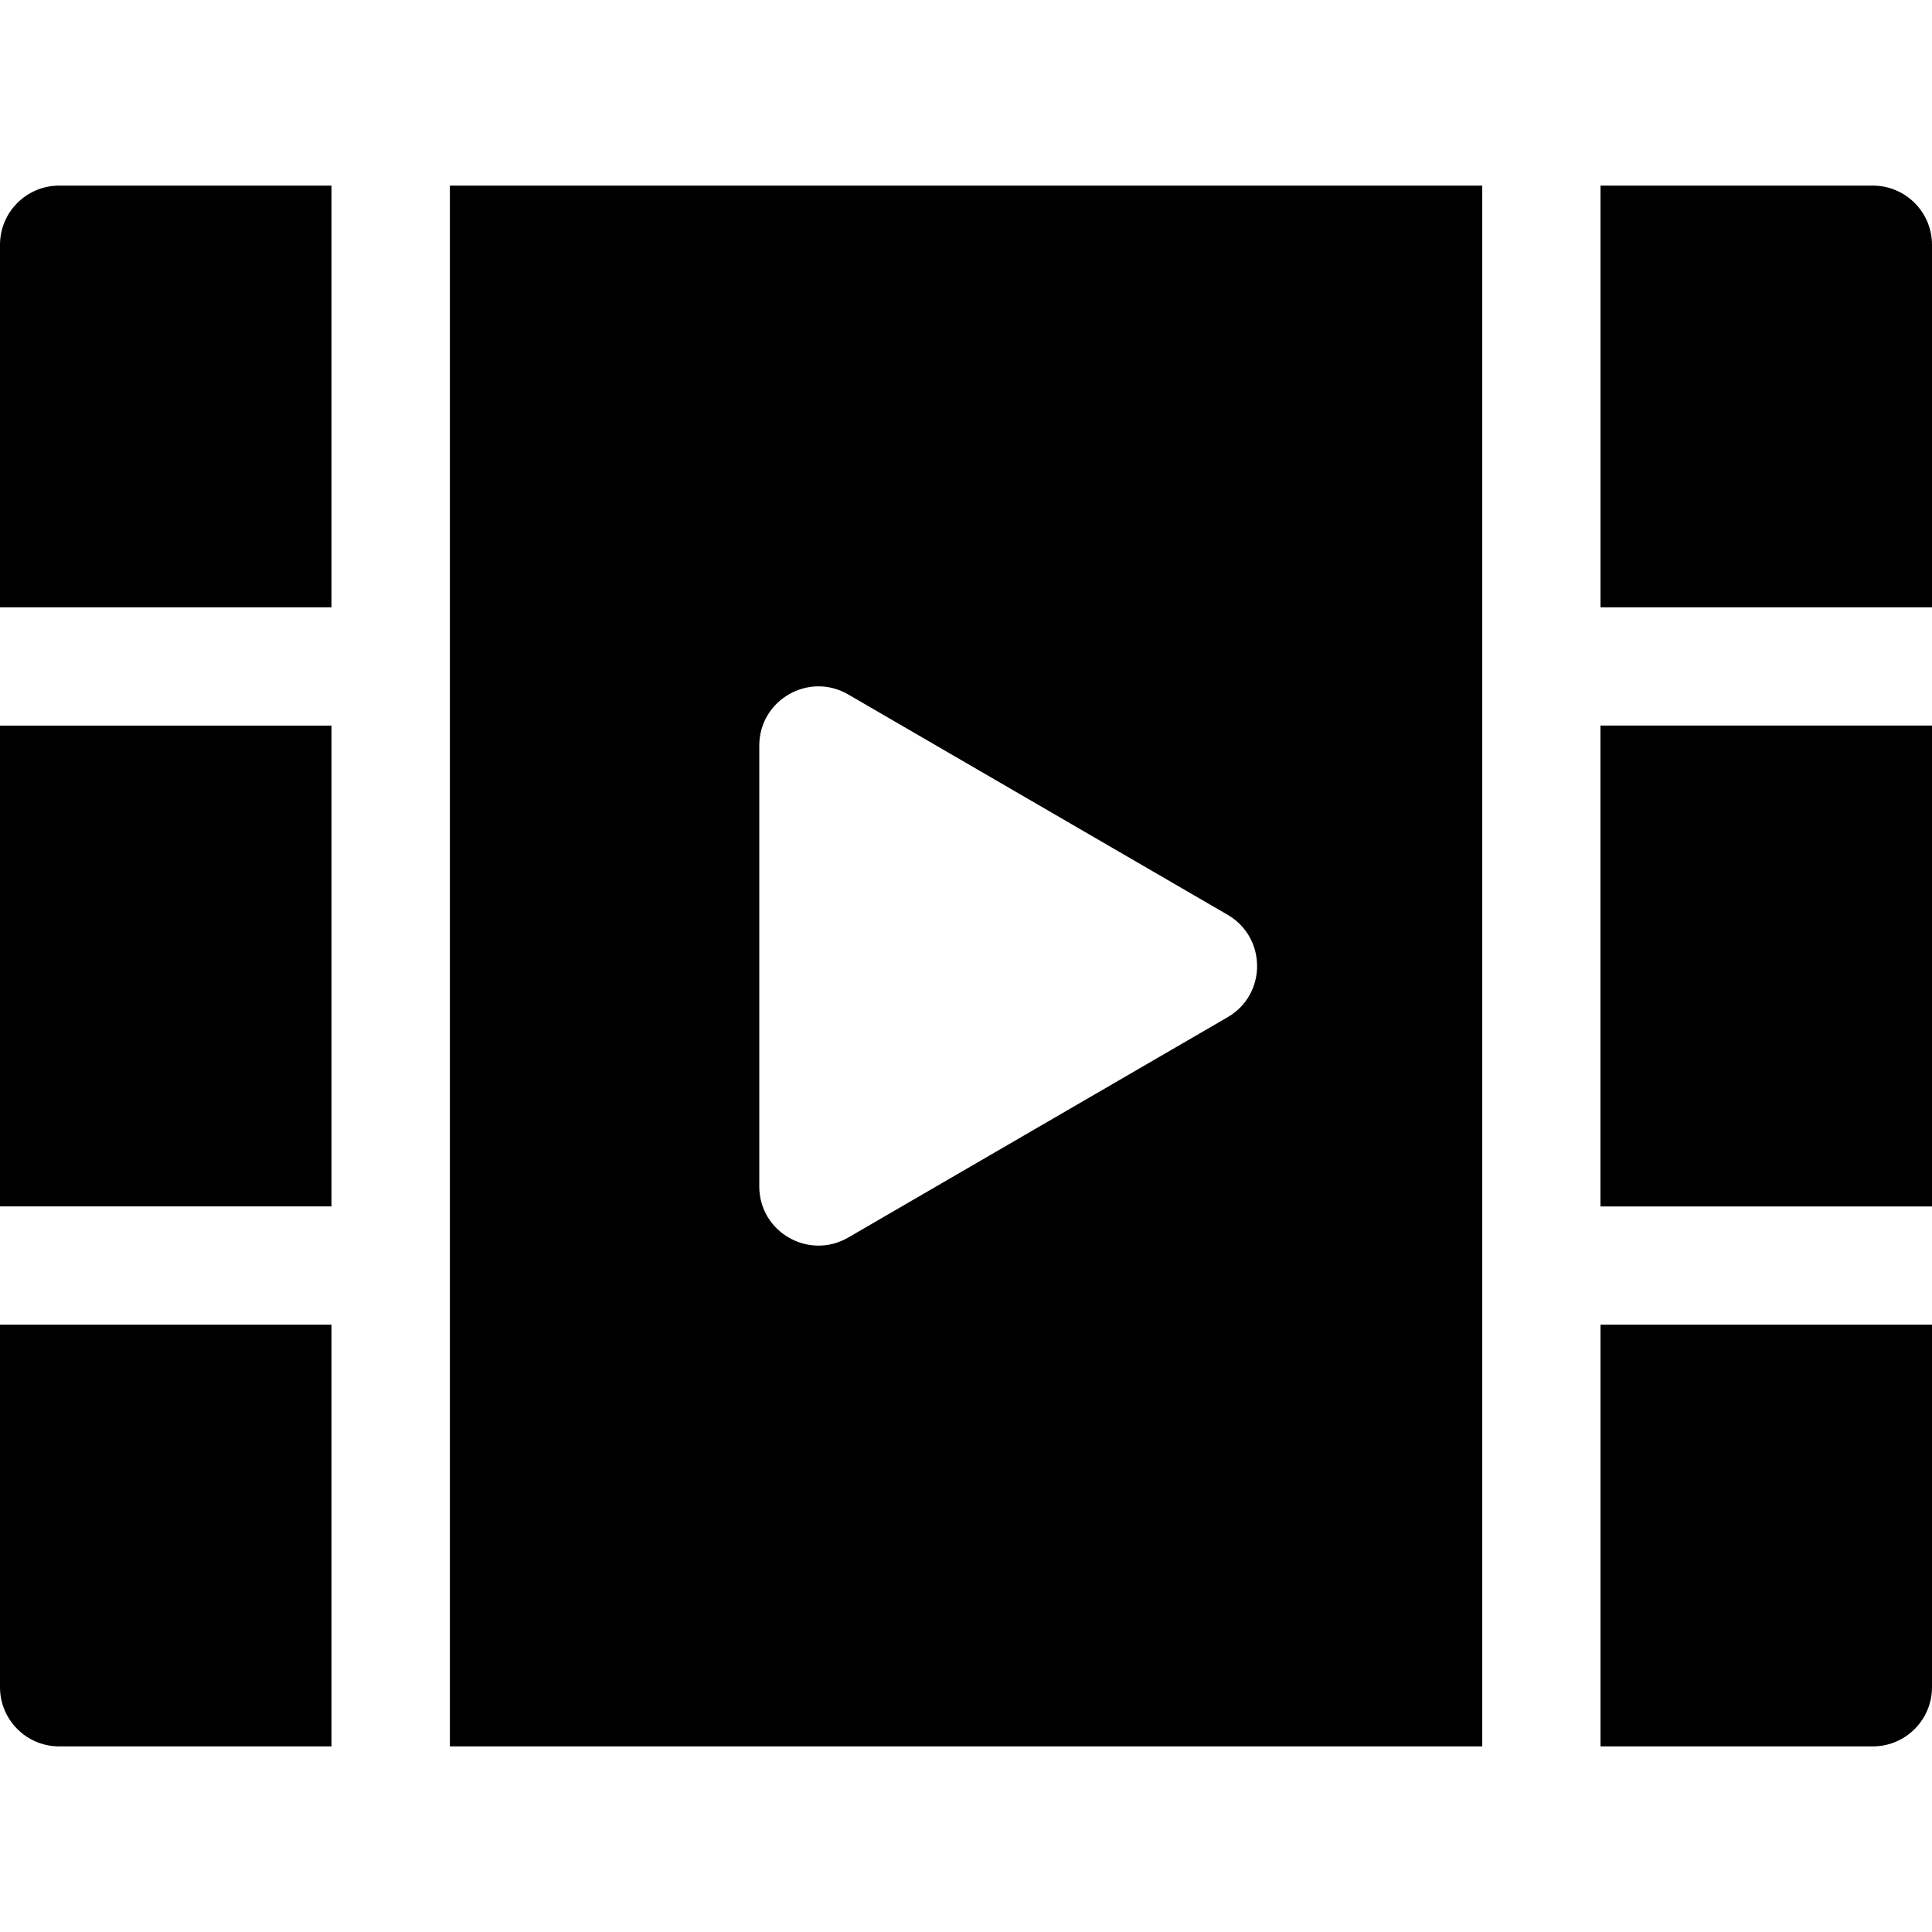
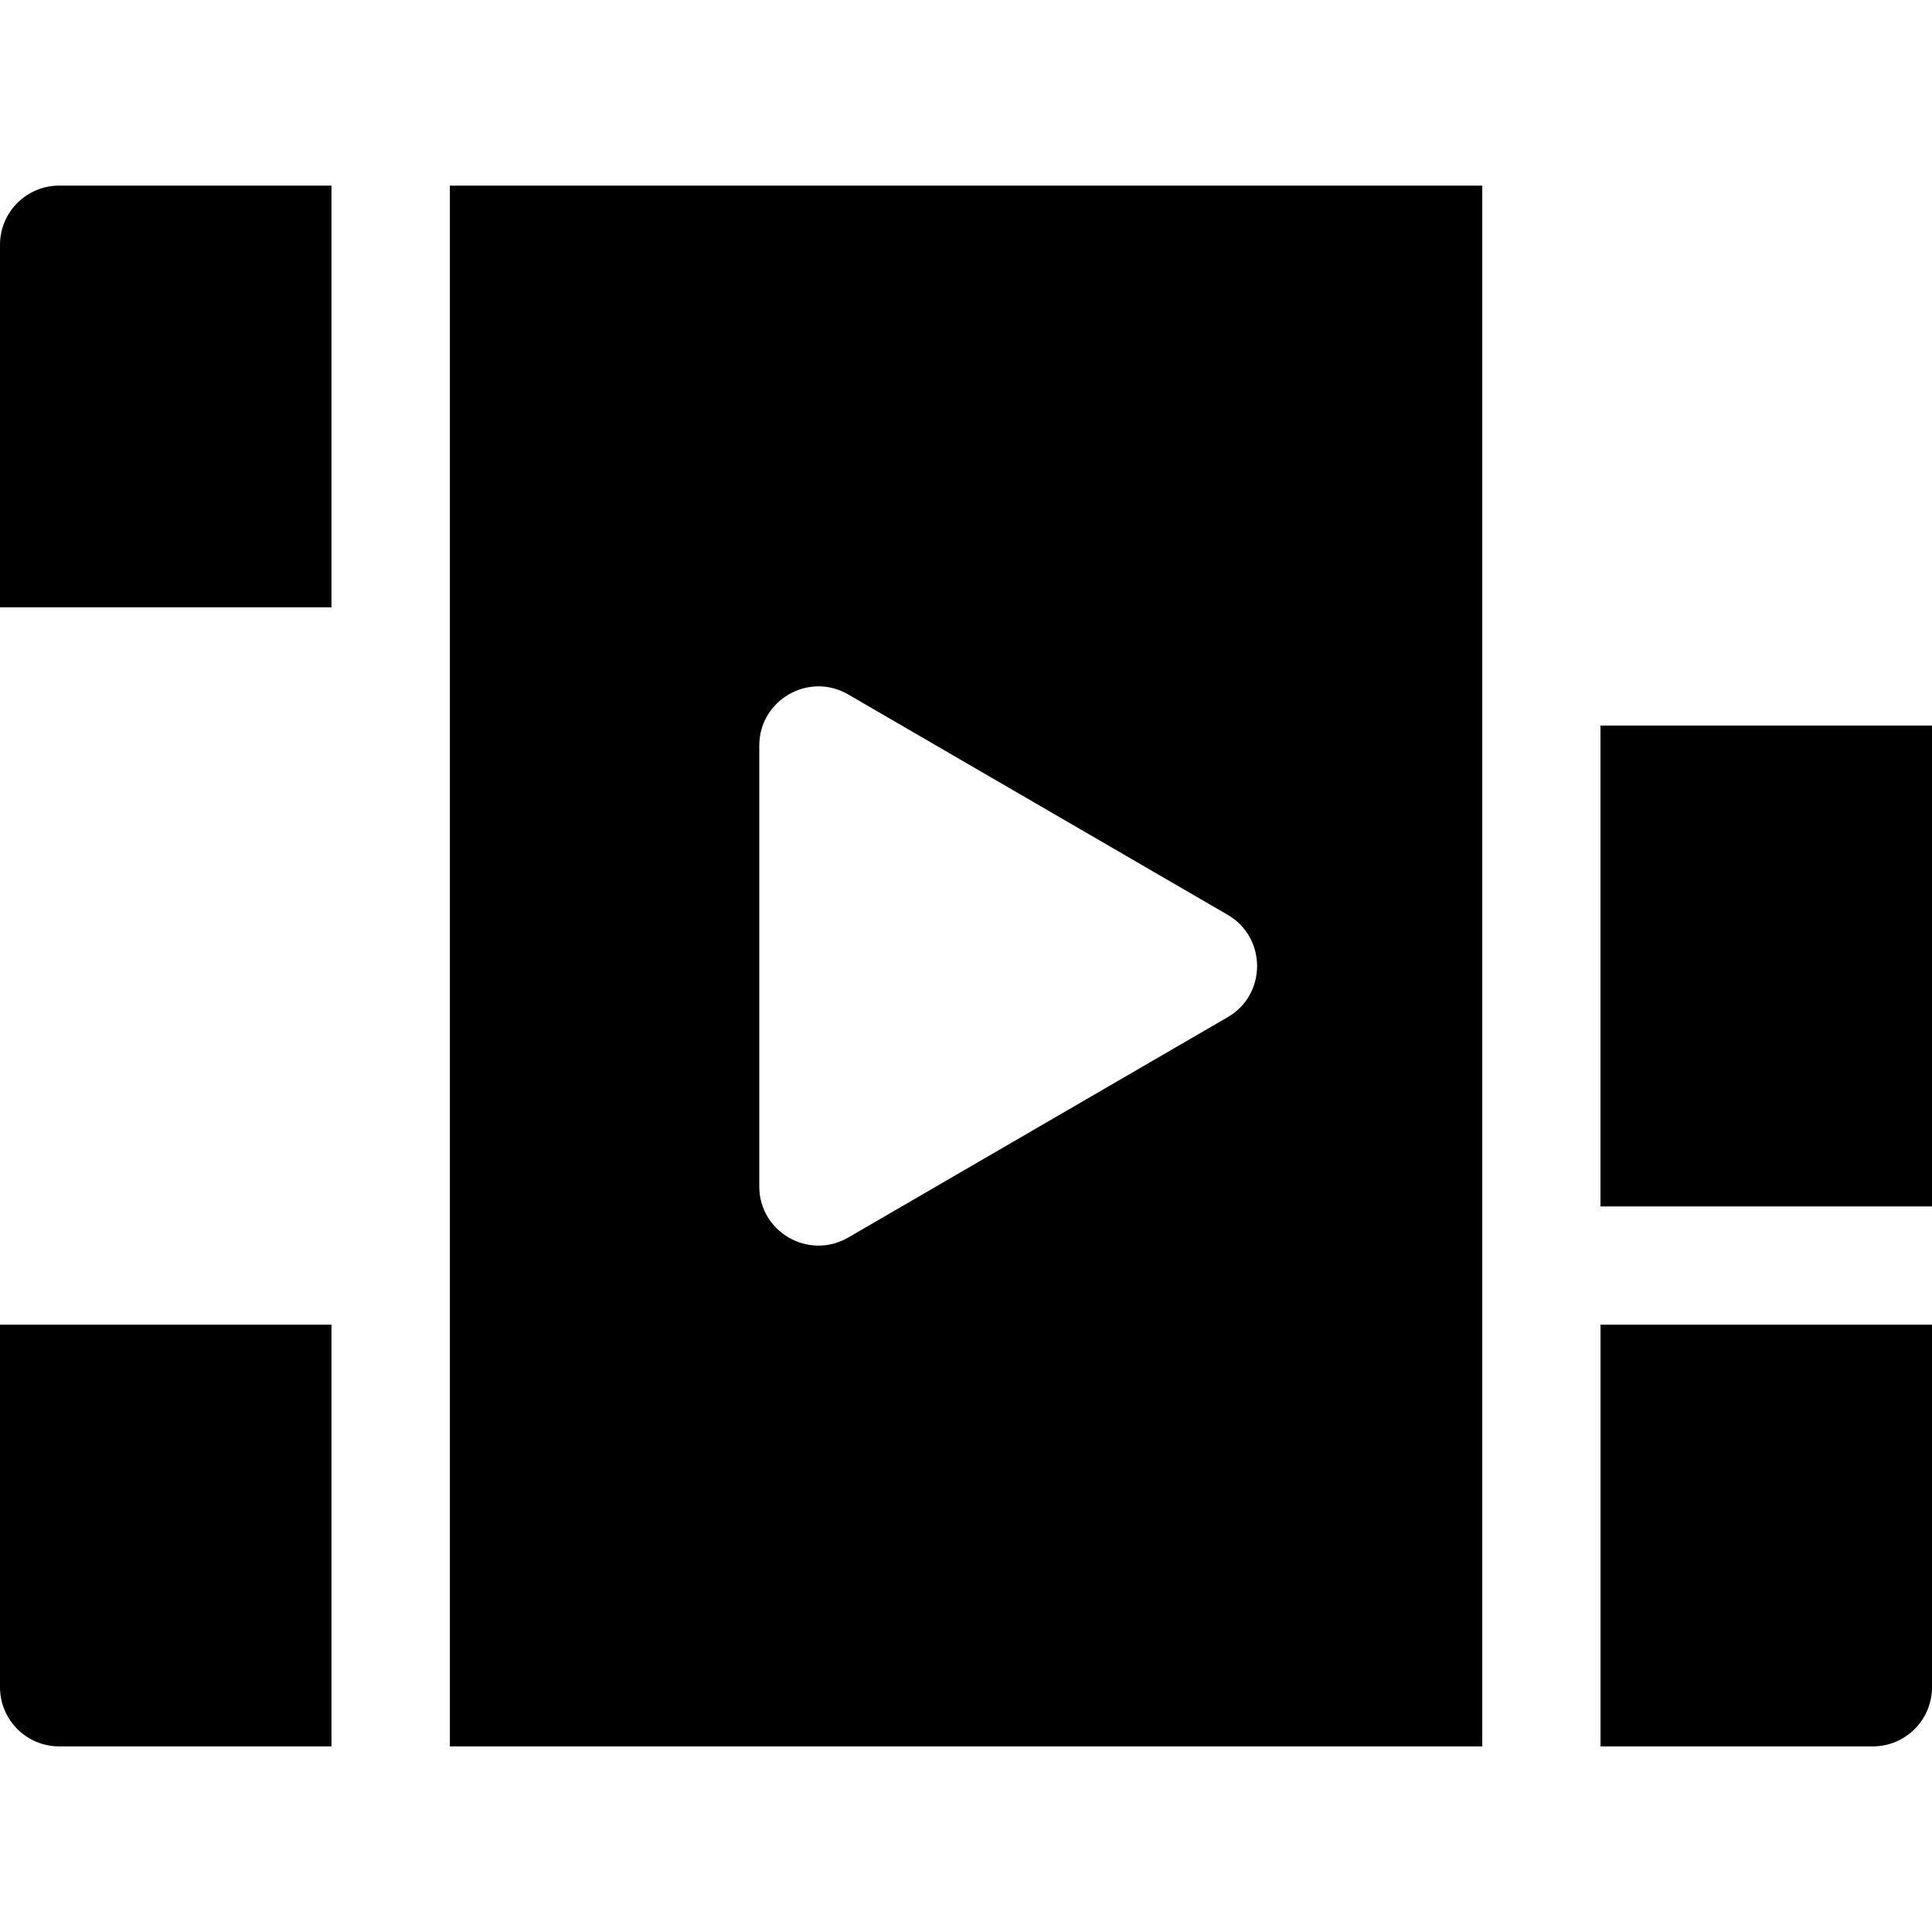
<svg xmlns="http://www.w3.org/2000/svg" width="14" height="14" viewBox="0 0 14 14" fill="none">
  <path d="M14 5.258H11.598V8.742H14V5.258Z" fill="black" />
  <path d="M14 5.258H11.598V8.742H14V5.258Z" fill="black" />
-   <path d="M13.571 1.345H11.598V4.401H14V1.774C14 1.537 13.808 1.345 13.571 1.345Z" fill="black" />
  <path d="M11.598 9.599V12.655H13.571C13.808 12.655 14 12.463 14 12.226V9.599H11.598Z" fill="black" />
  <path d="M3.26 1.345V12.655H10.741V1.345H3.26ZM8.896 7.371L6.146 8.968C5.86 9.133 5.502 8.928 5.502 8.597V5.403C5.502 5.073 5.86 4.866 6.146 5.032L8.896 6.629C9.18 6.794 9.181 7.206 8.896 7.371Z" fill="black" />
-   <path d="M2.402 5.258H0V8.742H2.402V5.258Z" fill="black" />
  <path d="M0.429 1.345C0.192 1.345 0 1.537 0 1.774V4.401H2.402V1.345H0.429Z" fill="black" />
  <path d="M0 9.599V12.226C0 12.463 0.192 12.655 0.429 12.655H2.402V9.599H0Z" fill="black" />
</svg>